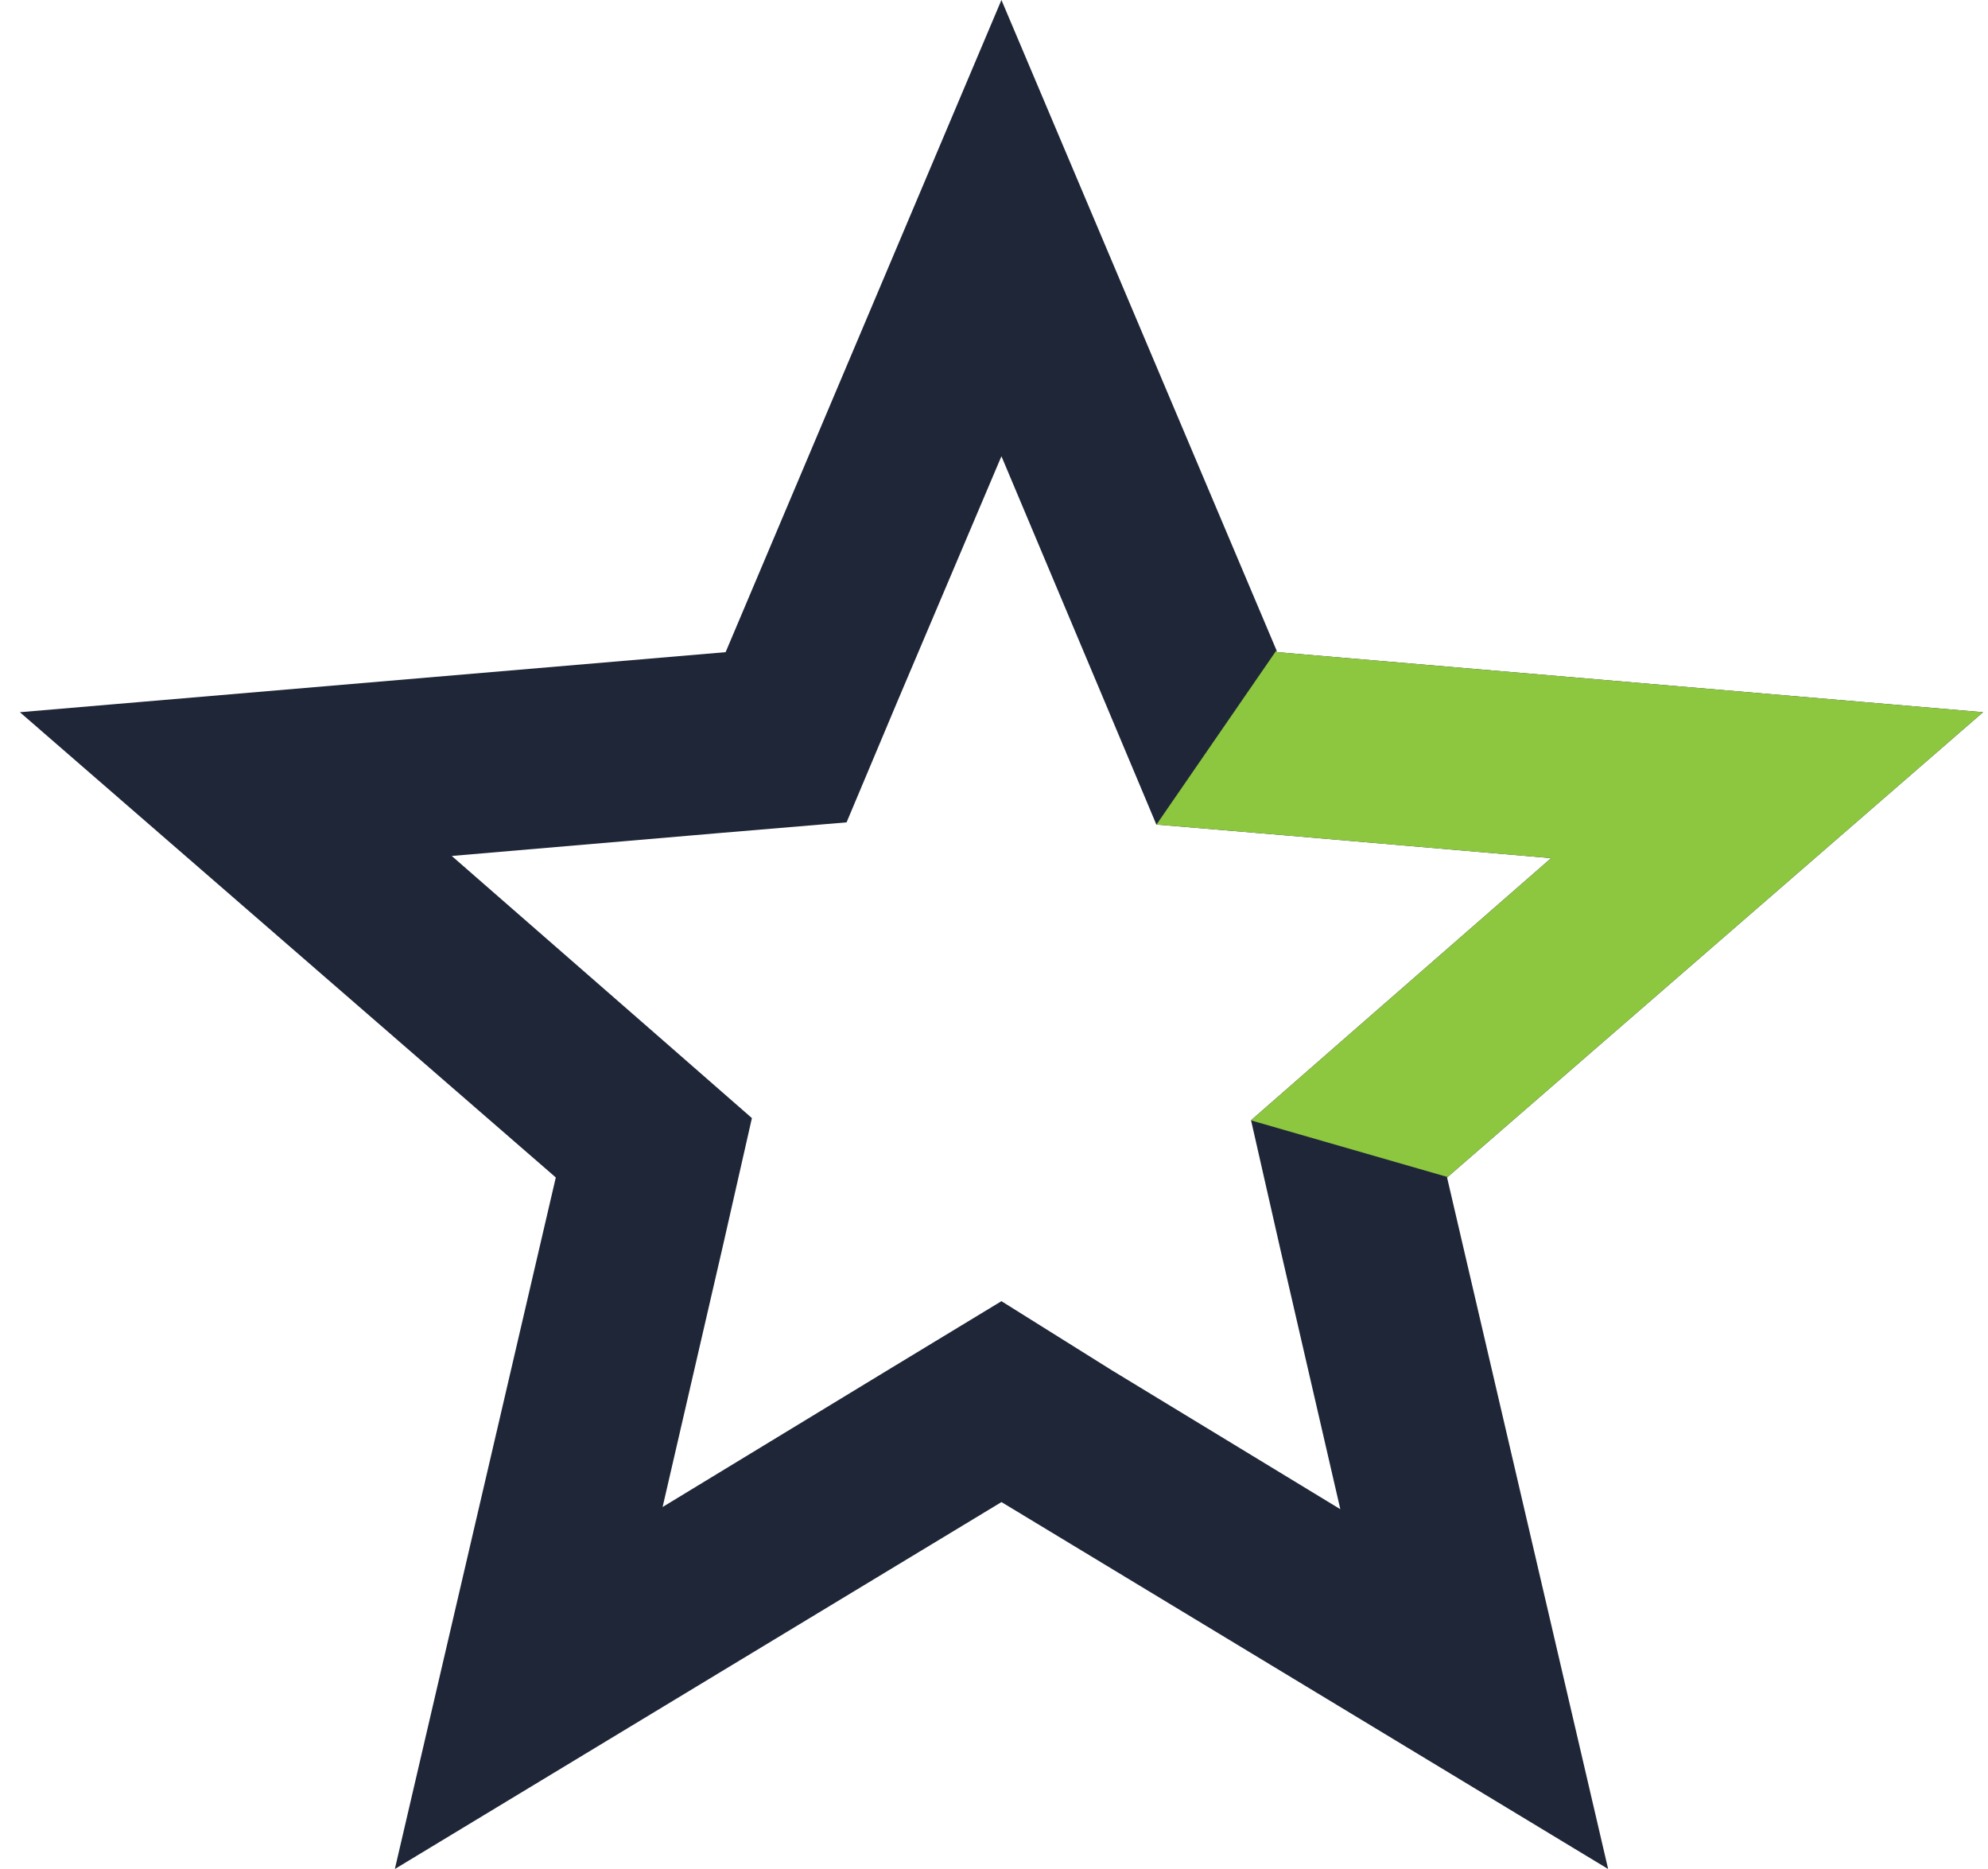
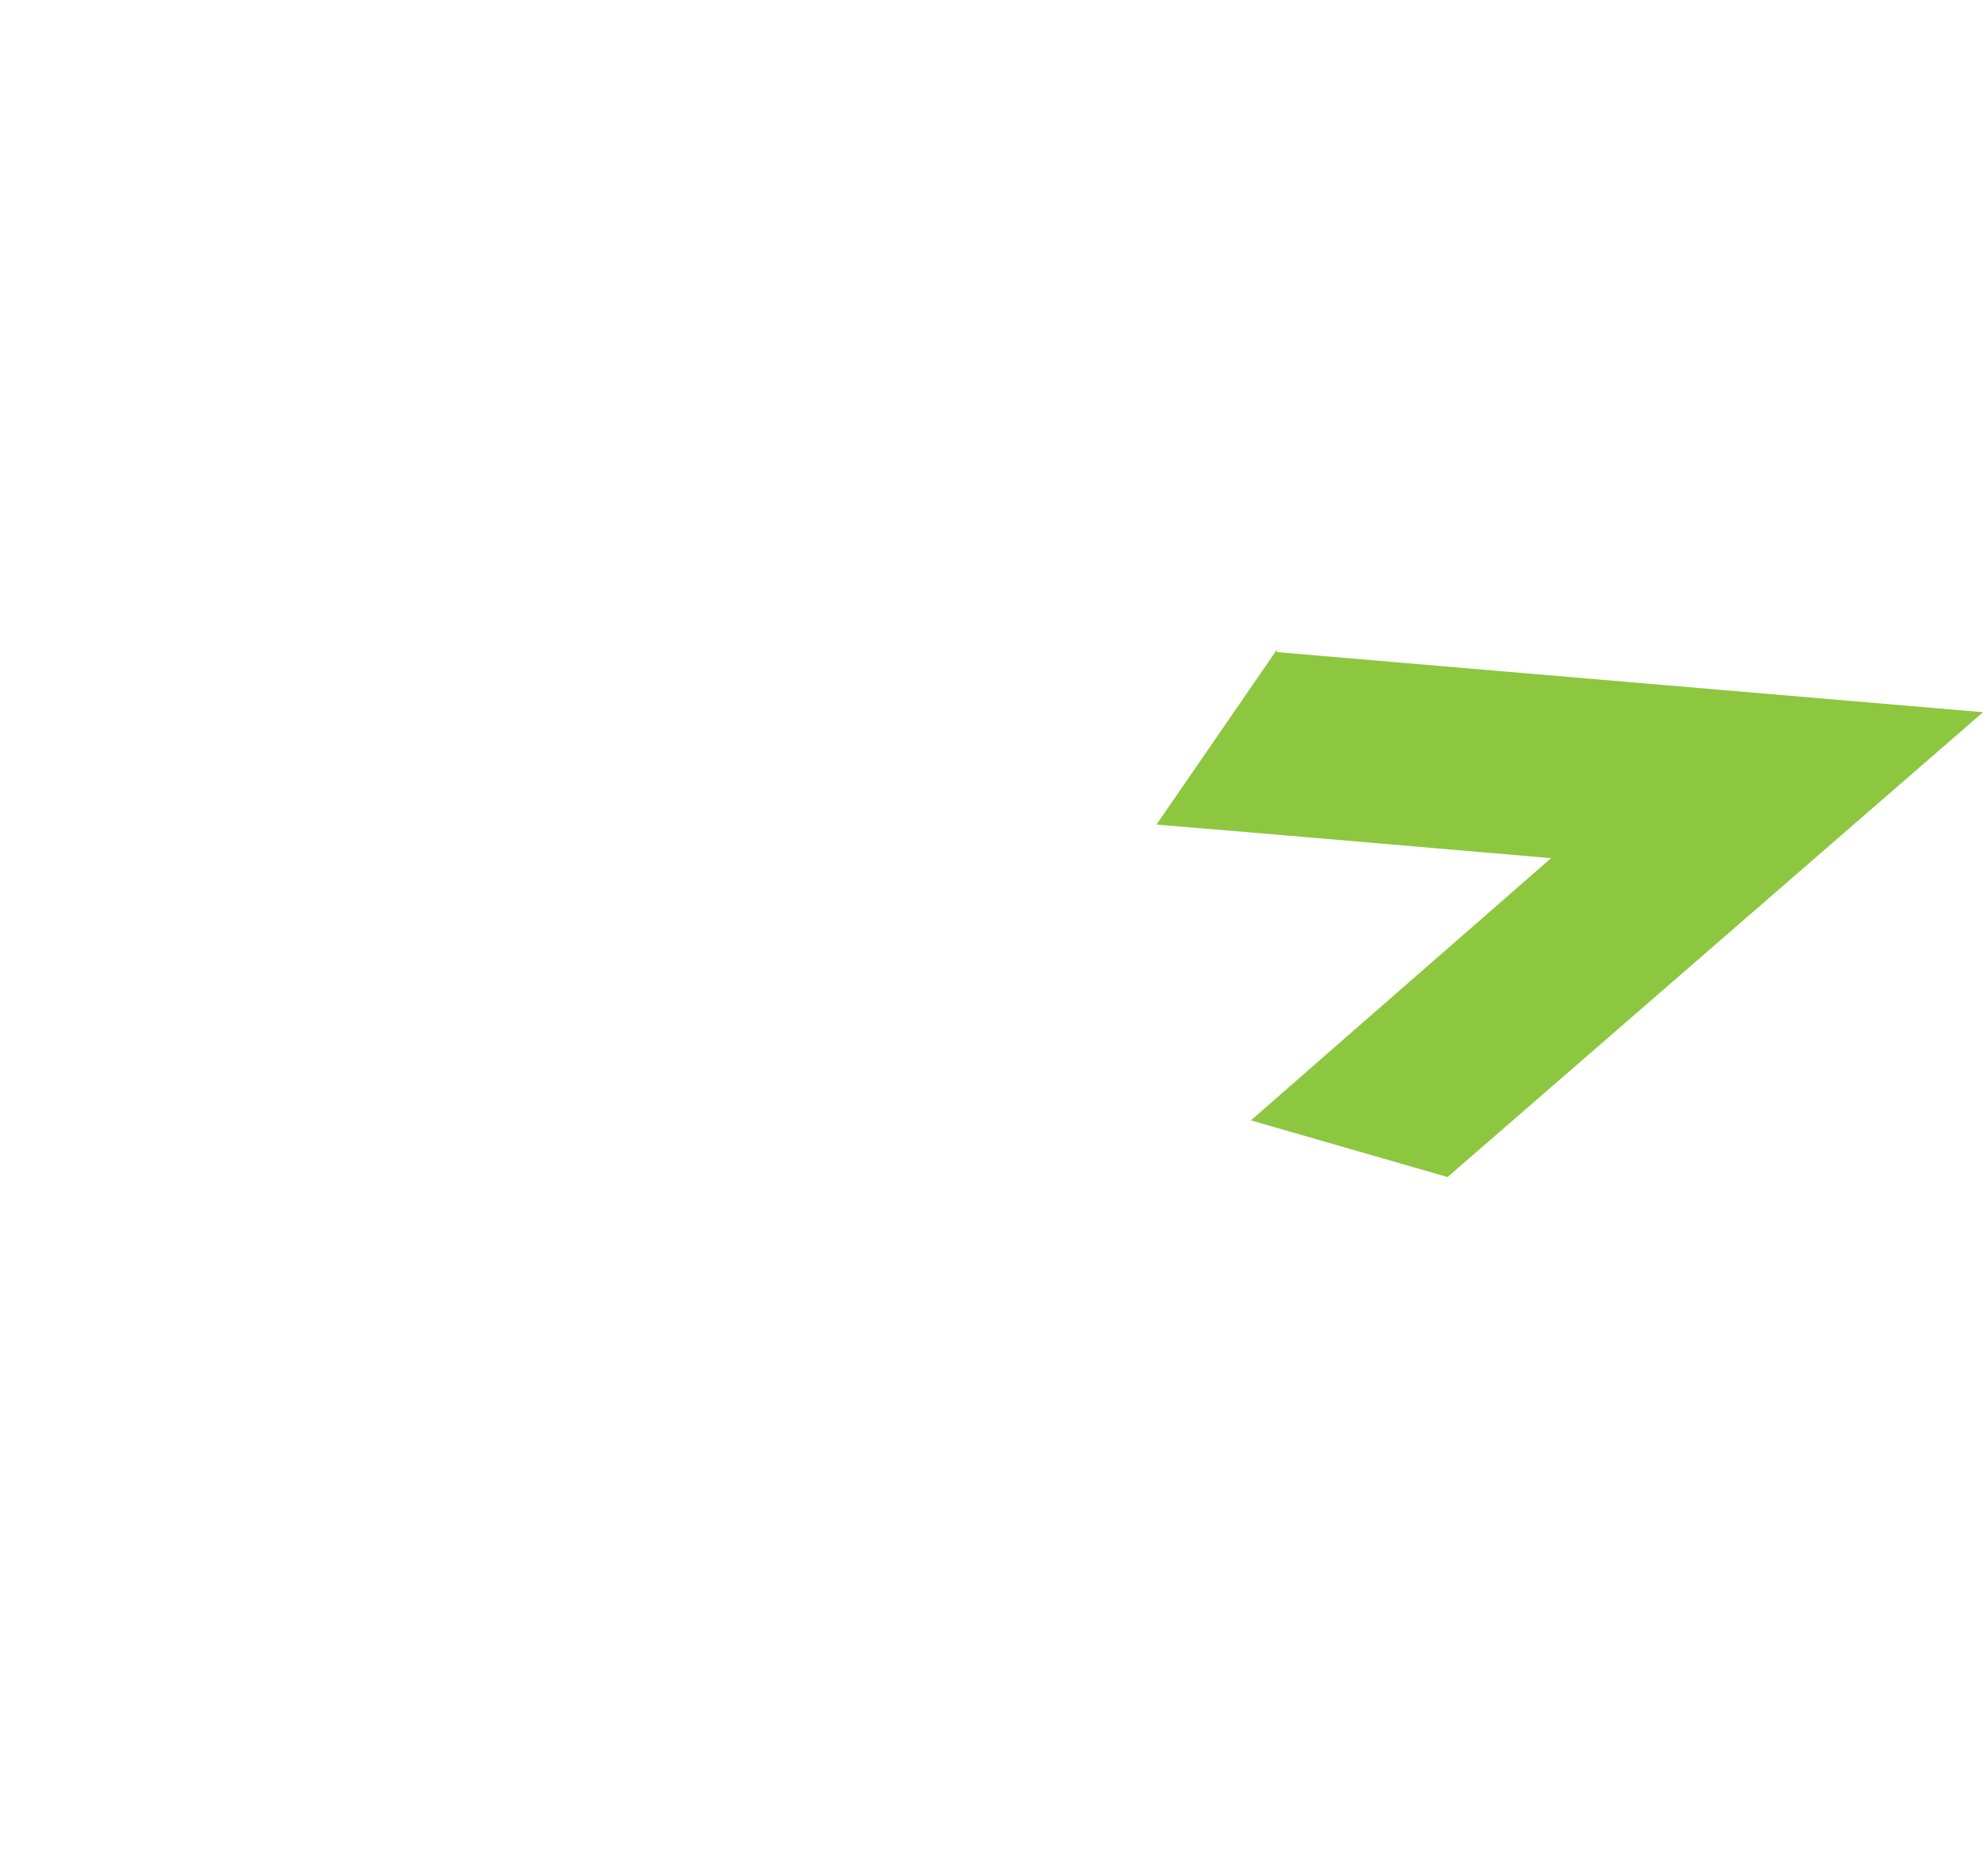
<svg xmlns="http://www.w3.org/2000/svg" width="50" height="47" viewBox="0 0 50 47">
  <defs>
    <clipPath id="k2tqa">
-       <path d="M32.125 16.4l17.75 1.51-13.48 11.7L40.446 47l-15.258-9.227L9.931 47l4.048-17.39L.5 17.91l17.75-1.51L25.187 0zm-6.938-4.927l-2.624 6.184-1.271 3.023-3.247.273-6.683.572 5.087 4.44 2.462 2.152-.73 3.215-1.516 6.565 5.736-3.487 2.786-1.689 2.787 1.744 5.736 3.487-1.515-6.566-.73-3.214 2.461-2.152 5.086-4.44-6.682-.573-3.247-.272-1.271-3.024z" />
+       <path d="M32.125 16.4l17.75 1.51-13.48 11.7L40.446 47l-15.258-9.227L9.931 47l4.048-17.39L.5 17.91l17.75-1.51L25.187 0zm-6.938-4.927l-2.624 6.184-1.271 3.023-3.247.273-6.683.572 5.087 4.44 2.462 2.152-.73 3.215-1.516 6.565 5.736-3.487 2.786-1.689 2.787 1.744 5.736 3.487-1.515-6.566-.73-3.214 2.461-2.152 5.086-4.44-6.682-.573-3.247-.272-1.271-3.024" />
    </clipPath>
  </defs>
  <g>
    <g>
      <g />
      <g>
        <g>
-           <path fill="#1e2638" d="M32.125 16.4l17.75 1.51-13.48 11.7L40.446 47l-15.258-9.227L9.931 47l4.048-17.39L.5 17.91l17.75-1.51L25.187 0zm-6.938-4.927l-2.624 6.184-1.271 3.023-3.247.273-6.683.572 5.087 4.44 2.462 2.152-.73 3.215-1.516 6.565 5.736-3.487 2.786-1.689 2.787 1.744 5.736 3.487-1.515-6.566-.73-3.214 2.461-2.152 5.086-4.44-6.682-.573-3.247-.272-1.271-3.024z" />
-         </g>
+           </g>
        <g clip-path="url(#k2tqa)">
          <path fill="#8dc63f" d="M32.13 16.316l6.689-3.426 12.514 5.303L38.07 30.078l-6.605-1.903-2.894-6.691z" />
        </g>
      </g>
    </g>
  </g>
</svg>